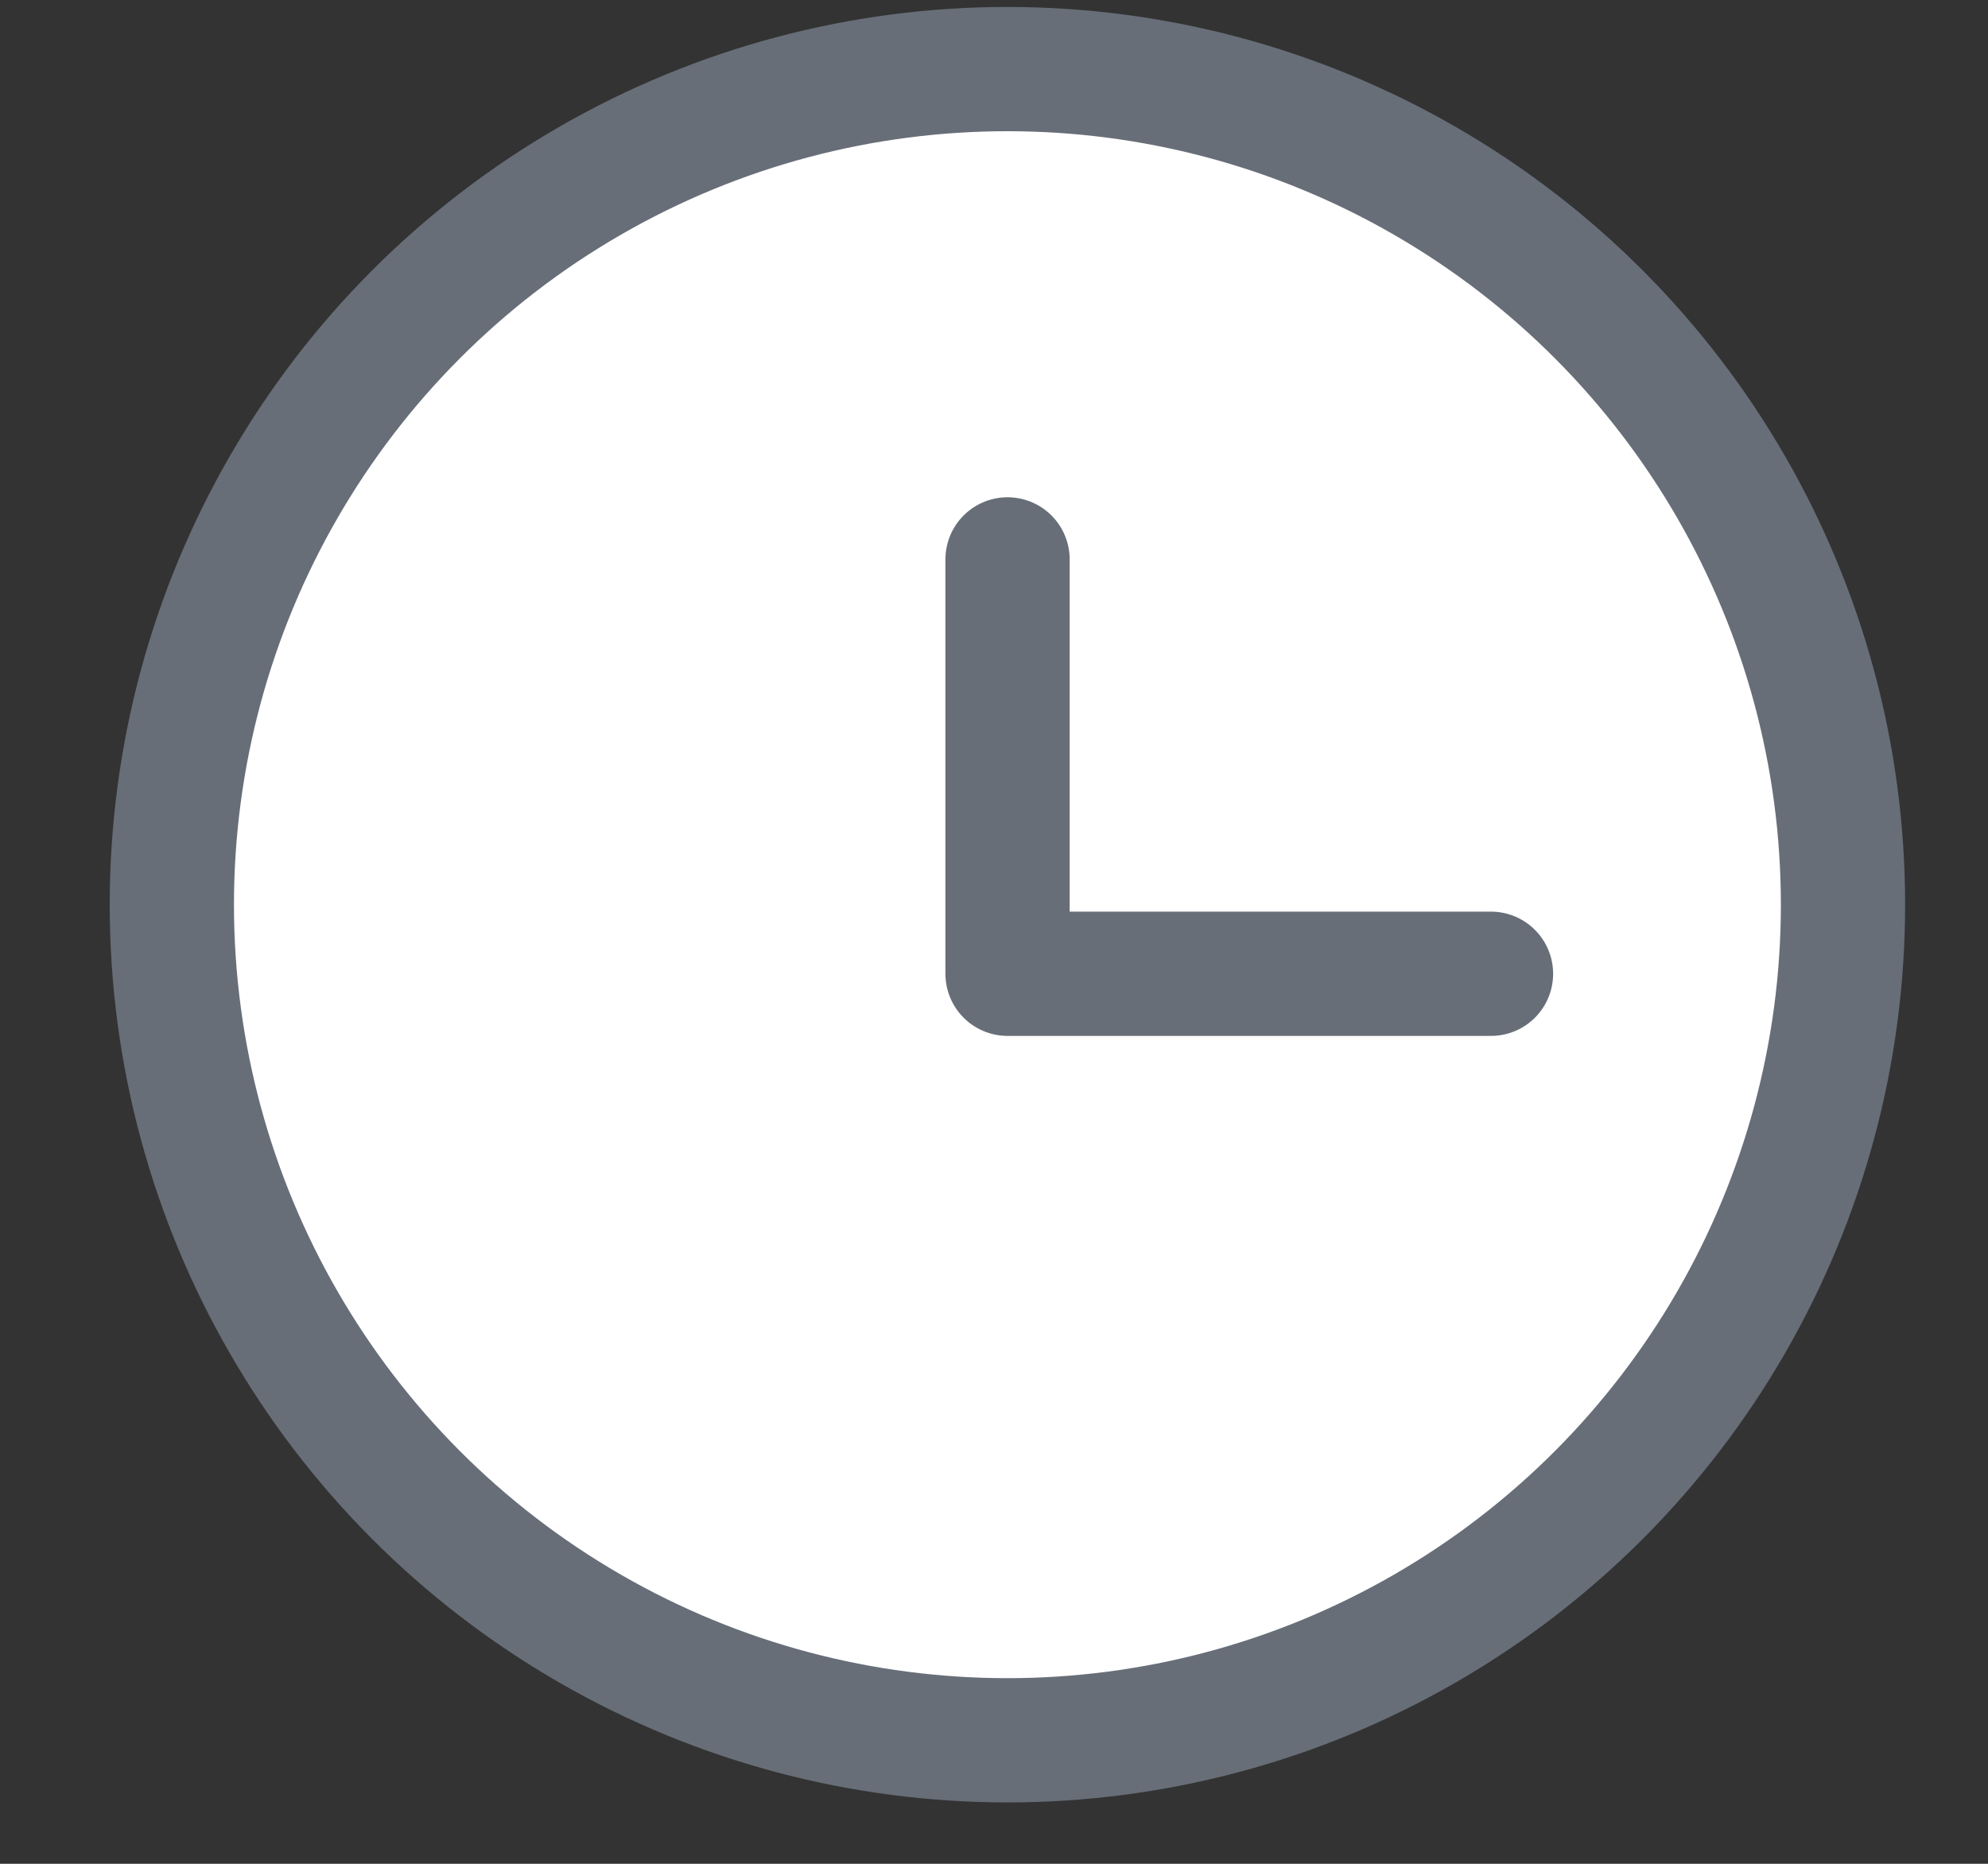
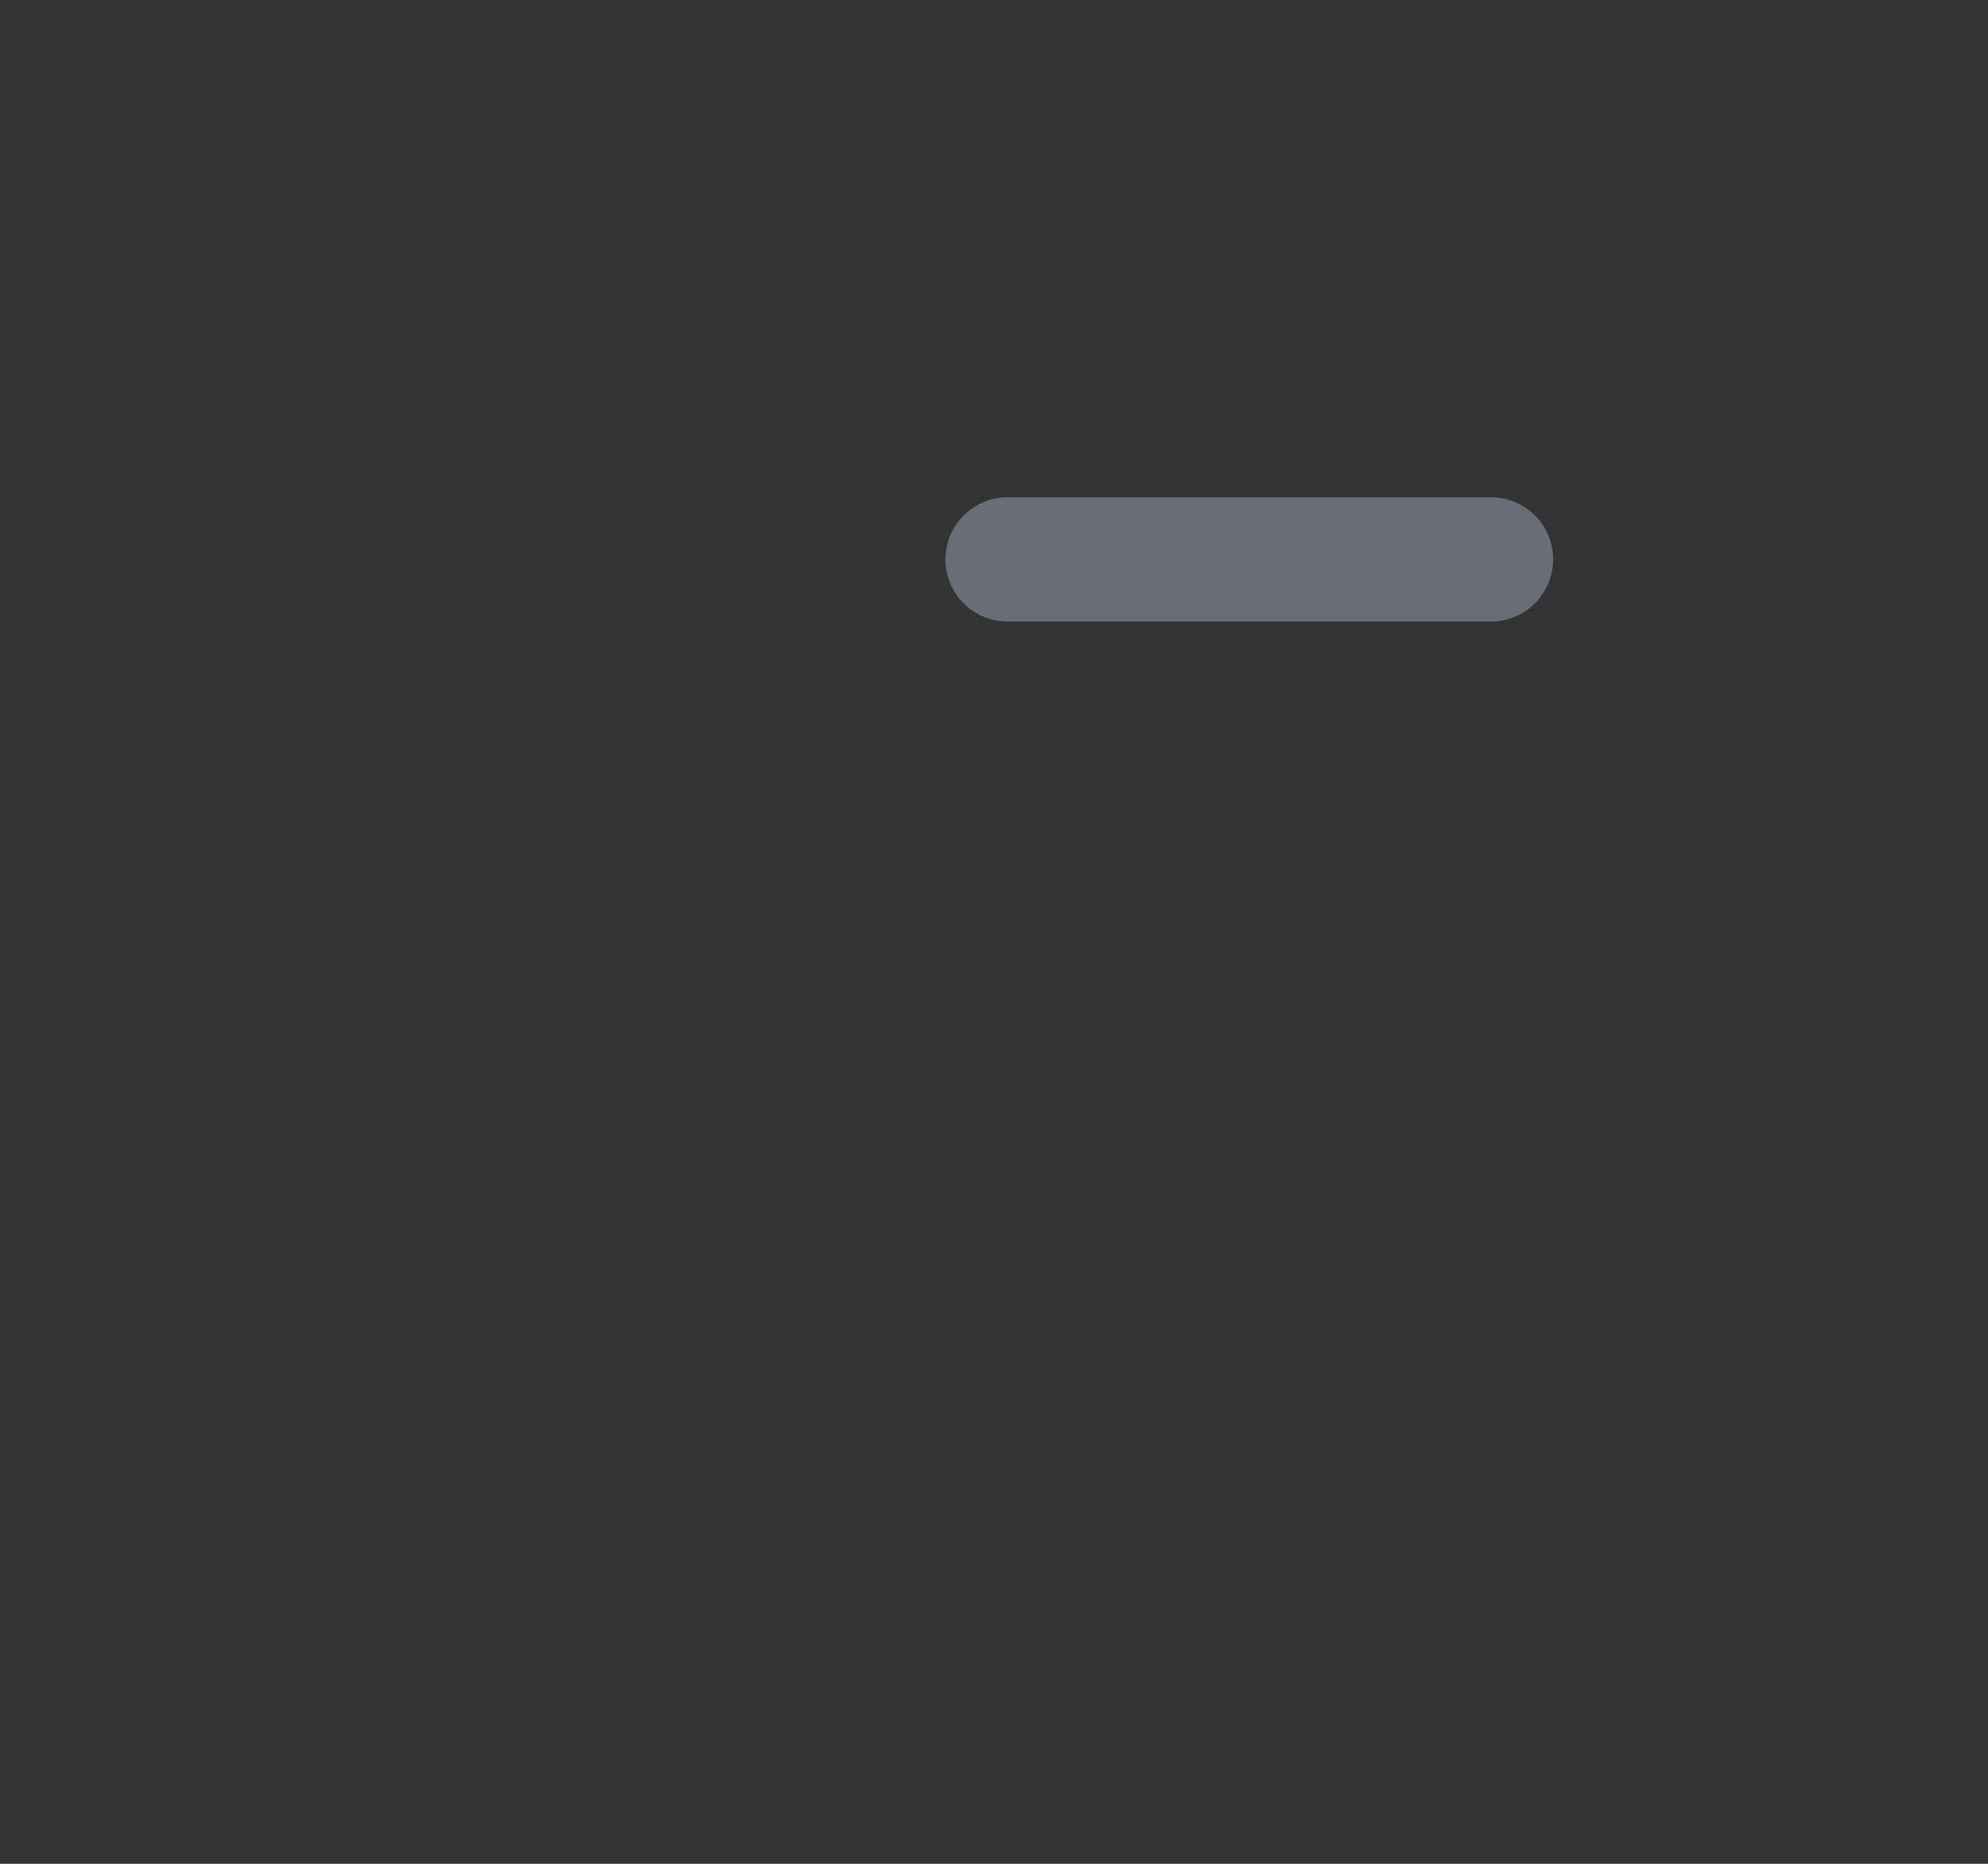
<svg xmlns="http://www.w3.org/2000/svg" width="16" height="15" viewBox="0 0 16 15">
  <rect x="0" y="0" width="16" height="15" fill="#333333" stroke="none" />
-   <circle cx="8.108" cy="7.281" r="6.725" stroke="#676E78" fill="#ffffff" />
-   <path d="M8.109 4.502V7.837H12" stroke="#676E78" stroke-linecap="round" stroke-linejoin="round" fill="#ffffff" />
+   <path d="M8.109 4.502H12" stroke="#676E78" stroke-linecap="round" stroke-linejoin="round" fill="#ffffff" />
</svg>